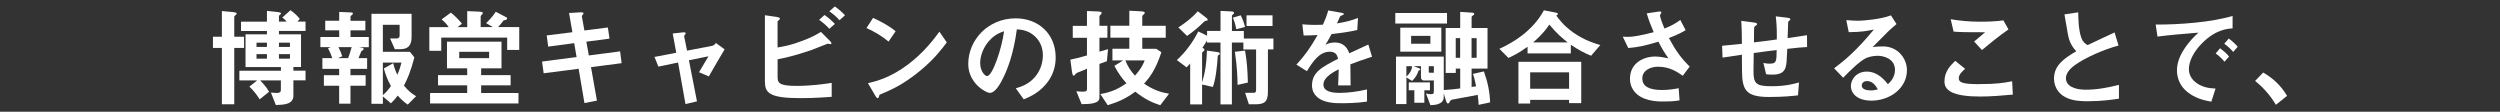
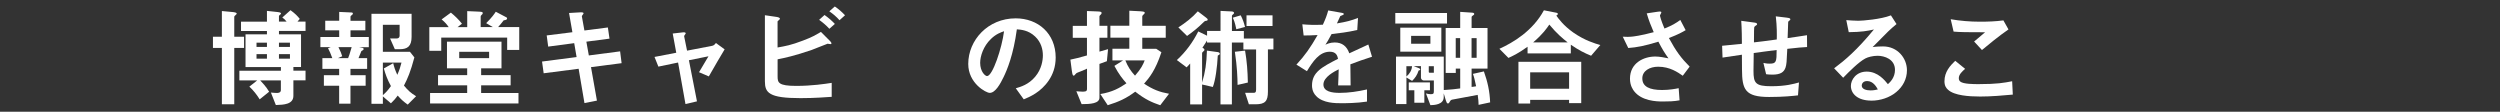
<svg xmlns="http://www.w3.org/2000/svg" id="_レイヤー_1" data-name="レイヤー 1" viewBox="0 0 537 24">
  <rect x="0" y="0" width="537" height="24" fill="#333333" stroke="none" />
  <defs>
    <style>
      .cls-1 {
        fill: #fff;
      }
    </style>
  </defs>
  <path class="cls-1" d="M50.32,10.29v12.11h-2.66v-12.11h-1.92v-2.4h1.92V2.37l2.45.23c.16.02.74.07.74.35,0,.12-.53.49-.53.62v4.32h2.1v2.4h-2.1ZM63.02,17.27v3.3c0,1.83-2.01,1.94-3.77,1.99l-1.06-2.68c.55.05.97.09,1.29.09s.85-.07.85-.62v-2.08h-4.44c.35.37,1.27,1.32,1.92,2.43l-2.03,1.64c-.55-.9-1.36-1.96-2.22-2.73l1.69-1.34h-3.83v-2.08h8.92v-.79h-7.6v-7.02h4.6v-.72h-5.57v-2.01h5.57v-2.31l2.33.25c.16.02.69.07.69.32,0,.09-.05.14-.21.25-.21.21-.23.21-.23.3v1.18h1.64c-.35-.44-.55-.62-.92-.88l1.76-1.57c.99.72,1.52,1.27,1.99,1.87l-.49.58h1.73v2.01h-5.71v.72h4.74v7.02h-1.64v.79h2.61v2.08h-2.61ZM57.34,9.16h-2.24v.92h2.24v-.92ZM57.34,11.63h-2.24v.97h2.24v-.97ZM62.28,9.16h-2.36v.92h2.36v-.92ZM62.28,11.63h-2.36v.97h2.36v-.97Z" />
  <path class="cls-1" d="M77.09,10.13l.79.16c.14.02.23.12.23.25,0,.16-.14.23-.48.42-.3.79-.49,1.2-.62,1.52h1.85v2.31h-3.58v1.36h3.26v2.26h-3.26v3.86h-2.43v-3.86h-3.28v-2.26h3.28v-1.36h-3.6v-2.31h2.13c-.37-1.02-.55-1.39-.92-2.12l.58-.23h-2.22v-2.19h4.04v-1.43h-3v-2.06h3v-1.89l2.66.12c.21,0,.28.14.28.23,0,.12-.07.21-.14.25-.23.18-.37.3-.37.42v.88h3.19v2.06h-3.19v1.43h3.93v2.19h-2.1ZM72.7,10.13c.46.92.67,1.46.81,1.96l-.9.39h2.17c.16-.37.32-.83.76-2.36h-2.84ZM87.58,22.47c-.95-.67-1.48-1.18-2.15-1.94-.44.6-.74.97-1.46,1.66l-1.73-1.48v1.59h-2.45V2.97h8.62v4.94c0,2.03-.88,2.66-2.56,2.66h-1.04l-1.02-2.31h1.43c.37,0,.62-.21.62-.6v-2.33h-3.6v5.8h5.82l.95,1.2c-.83,3.1-1.43,4.5-2.24,6.05.88,1.06,1.46,1.59,2.61,2.29l-1.8,1.8ZM82.24,13.43v7c.67-.58,1.11-1.06,1.73-1.94-.79-1.46-1.16-2.5-1.52-3.79l2.01-1.13c.21.88.42,1.5.88,2.5.44-.99.67-1.69.9-2.63h-4Z" />
  <path class="cls-1" d="M108.94,10.75v-2.68h-14.16v2.84h-2.56v-5.08h4.16c-.35-.53-.74-1.02-1.52-1.66l1.99-1.46c.85.69,1.69,1.5,2.38,2.38l-.95.74h2.08v-3.44l2.08.09c1.13.05,1.25.07,1.25.32,0,.16-.02.23-.23.39-.18.16-.21.25-.21.37v2.26h2.61l-1.43-.85c1.27-1.25,1.78-2.01,2.06-2.45l2.01,1.06c.25.14.42.16.42.39,0,.28-.35.35-.72.39-.07.09-.14.16-.55.69-.18.23-.42.51-.65.76h4.53v4.92h-2.56ZM92.38,22.23v-2.26h7.97v-1.64h-6.26v-2.19h6.26v-1.46h-4.34v-5.73h11.71v5.73h-4.37v1.46h6.33v2.19h-6.33v1.64h8.02v2.26h-18.99ZM105.06,11.12h-6.42v1.36h6.42v-1.36Z" />
  <path class="cls-1" d="M126.95,14.43l1.27,7.18-2.68.53-1.25-7.37-7.51.97-.35-2.52,7.42-.97-.51-2.98-5.59.74-.32-2.4,5.52-.69-.72-4.13,2.43-.14c.51-.02.69.05.69.23,0,.09-.39.51-.37.62l.55,3.05,5.04-.65.35,2.4-4.97.65.53,2.96,6.72-.88.32,2.54-6.58.85Z" />
  <path class="cls-1" d="M152.25,16.41l-2.1-.9c.39-.67.46-.81,1.11-1.87.44-.72.49-.79.92-1.55l-4.2.85,1.73,8.83-2.47.58-1.59-8.92-4.23.88-.83-2.08,4.67-.9-.76-4.13,2.19-.25c.12-.02.6-.05.6.21,0,.05,0,.09-.19.32-.05.07-.16.23-.14.35l.62,3.05,5.41-1.04c.39-.07.67-.44.79-.6l1.87,1.36c-1.02,1.69-1.8,3.03-3.4,5.82Z" />
  <path class="cls-1" d="M171.95,21.08c-6.79,0-7.65-1.15-7.65-3.63V3.27l2.54.37c.46.07.69.23.69.37,0,.12-.14.23-.23.32-.25.18-.28.25-.28.3v5.57c1.69-.3,2.86-.49,5.45-1.48,2.03-.76,2.77-1.22,3.86-1.87l1.92,1.92s.35.35.35.53c0,.02,0,.18-.21.18-.07,0-.51-.09-.62-.09s-2.86,1.16-3.42,1.34c-3.7,1.27-5.8,1.71-7.32,2.01v3.65c0,1.34.14,2.06,4,2.06,3.35,0,6.15-.42,7.62-.65v3c-1.11.07-3.6.28-6.7.28ZM178.14,6.18c-.65-.72-1.39-1.34-2.19-1.92l1.16-1.04c.85.6,1.57,1.22,2.22,1.92l-1.18,1.04ZM180.33,4.35c-.67-.76-1.36-1.34-2.19-1.92l1.18-1.04c.81.55,1.55,1.2,2.19,1.89l-1.18,1.06Z" />
-   <path class="cls-1" d="M190.86,8.93c-1.32-1.09-2.89-2.08-4.74-2.91l1.41-2.17c1.52.67,3.4,1.66,4.85,2.86l-1.52,2.22ZM197.63,15.21c-3.65,2.96-5.84,3.93-8.71,5.15-.12.32-.16.72-.35.72-.14,0-.35-.14-.51-.44l-1.62-2.77c1.85-.44,4.87-1.22,8.57-4,3.53-2.63,5.75-5.68,6.77-7.07l1.59,2.31c-.9,1.2-2.7,3.63-5.75,6.1Z" />
  <path class="cls-1" d="M225.28,17.27c-1.73,2.56-4.14,3.56-5.38,4.07l-1.71-2.38c1.04-.3,2.75-.79,4.16-2.47,1.41-1.66,1.66-3.58,1.66-4.6,0-1.27-.37-2.82-1.66-4.04-1.46-1.39-3.07-1.48-3.93-1.55-.74,5.5-2.1,8.73-2.86,10.28-.69,1.43-1.76,3.37-2.96,3.37-.83,0-4.62-2.08-4.62-6.21,0-5.13,4.23-9.8,10.19-9.8,4.81,0,8.59,3.26,8.59,8.41,0,2.03-.62,3.65-1.48,4.92ZM212.85,8.37c-1.64,1.57-2.31,3.72-2.31,5.13,0,1.87,1.06,2.84,1.48,2.84,1.2,0,3.19-6.03,3.65-9.63-.67.23-1.71.58-2.82,1.66Z" />
  <path class="cls-1" d="M237.75,13.15c-.81.3-1.02.39-1.59.58v7.25c0,1.25-1.92,1.39-3.83,1.39l-1.13-2.77c.3.02.99.09,1.41.09.79,0,.88-.25.88-.62v-4.32c-.99.44-1.43.62-1.99.83-.23.09-.32.14-.49.35q-.23.32-.35.32c-.16,0-.28,0-.42-.99l-.32-2.45c1.09-.21,1.92-.44,3.56-.9v-3.79h-3.05v-2.56h3.05v-3.19l2.33.09c.81.02.81.19.81.32,0,.18-.09.28-.21.39-.16.14-.25.23-.25.39v1.99h1.71v2.56h-1.71v2.98c.76-.21.85-.25,1.85-.53l-.25,2.59ZM249.21,22.6c-1.83-.62-3.26-1.27-5.36-2.91-1.92,1.43-3.47,2.15-5.91,2.91l-1.59-2.4c2.61-.42,4.16-1.32,5.61-2.31-.81-.92-1.64-1.94-2.59-3.74l1.87-1.18h-2.29v-2.5h3.63v-2.38h-4.07v-2.56h4.07v-3.23l2.36.12c.35.02.95.05.95.3,0,.18-.14.32-.28.42-.19.19-.25.25-.25.37v2.03h5.04v2.56h-5.04v2.38h3l1.11.74c-1.27,3.88-2.61,5.5-3.72,6.75,1.92,1.27,3.33,1.8,5.36,2.17l-1.89,2.47ZM241.72,12.97c.58,1.41,1.13,2.24,2.08,3.28,1.29-1.46,1.71-2.33,2.08-3.28h-4.16Z" />
  <path class="cls-1" d="M272.35,10.61v9.06c0,2.06-.6,2.73-2.66,2.73h-1.43l-.81-2.47c.37,0,1.71.02,1.92,0,.25-.02.44-.09.44-.69v-8.62h-2.73v-1.48h-2.47v13.28h-2.45v-13.28h-2.89v-.44c-.16.25-.35.6-.99,1.55.14.07.44.21.44.46,0,.12-.07.18-.16.25-.3.28-.35.32-.35.51v6.26c.69-2.29.95-4.04,1.04-6.86l2.33.32c.23.02.44.19.44.35,0,.21-.3.32-.44.39-.12,2.45-.51,5.36-1.06,6.75l-2.31-.53v4.27h-2.56v-8.78c-.35.39-.39.44-.76.83l-2.1-1.57c1.89-1.73,3.44-3.83,4.6-6.15l1.89.92v-1.02h2.89V2.34l2.4.12c.23,0,.51.12.51.32,0,.05-.02.16-.16.25-.21.16-.3.25-.3.44v3.19h2.56v1.62h6.35v2.33h-1.18ZM259.14,4.47c-.25.02-.32.02-.49.18-1.36,1.36-2.43,2.19-3.67,3.07l-1.87-1.83c1.52-.99,2.98-2.1,4.18-3.46l1.73,1.32c.32.23.39.35.39.46,0,.21-.16.23-.28.25ZM265.56,6.27c-.3-1.53-.6-2.13-.76-2.47l1.71-.51c.44.88.69,1.57.92,2.5l-1.87.49ZM265.83,18.24c-.02-1.57-.09-3.83-.58-7.12l2.19-.25c.39,2.31.55,4.34.6,6.86l-2.22.51ZM267.75,5.58v-2.29h5.59v2.29h-5.59Z" />
  <path class="cls-1" d="M290.06,13.8c0,.9.05,3.77.05,4.55h-2.68c.07-1.32.09-2.45.12-3.46-.88.44-3.28,1.64-3.28,3.26,0,1.5,1.78,1.8,3.47,1.8,1.99,0,3.95-.3,5.89-.74v2.61c-2.19.35-4.76.35-5.5.35-1.29,0-3.97,0-5.43-1.55-.88-.92-.88-1.94-.88-2.26,0-2.86,2.13-3.95,5.59-5.73-.14-.69-.42-1.52-1.76-1.52-2.26,0-3.65,2.1-4.92,4.18l-2.26-1.41c1.82-1.96,2.98-3.6,4.55-6.35-1.32.07-2.03.09-3,.09l-.28-2.4c1.39.12,2.4.16,4.41.09.58-1.25.88-2.06,1.15-3.07l2.89.51c.07.02.46.07.46.23,0,.14-.09.21-.23.25-.05.02-.51.23-.53.23-.02.02-.6,1.32-.72,1.57,2.13-.35,3.17-.65,4.53-1.18l-.16,2.59c-2.08.49-3.97.69-5.52.88-.74,1.36-.92,1.69-1.32,2.29.3-.14.99-.49,1.99-.49,1.59,0,2.61.81,3.14,2.33,2.7-1.27,3-1.41,4.09-1.89l.79,2.63c-1.82.58-2.93.97-4.64,1.62Z" />
  <path class="cls-1" d="M299.71,5.05v-2.26h11.11v2.26h-11.11ZM317.6,22.53c0-.6-.05-1.13-.19-2.15-1.16.21-2.17.42-5.48,1.02-.23.07-.32.09-.53.46-.14.28-.28.37-.39.37-.21,0-.32-.28-.46-.72l-.44-1.46v.81c0,1.64-2.08,1.71-2.86,1.73l-.95-2.52c.32.09.69.16,1.02.16.51,0,.67-.07.67-.62v-2.33h-2.15c-.42,0-.62-.35-.62-.6v-2.47h-1.55l1.09.42c.07.05.3.12.3.3,0,.12-.09.14-.35.23-.32.99-.72,1.55-1.39,2.22l-1.22-.74v5.71h-2.24v-10.19h10.26v7.18c1.41-.07,2.86-.25,3.53-.35v-4.25h-.95v.92h-2.17V6.02h3.12v-3.47l2.43.16c.51.02.58.14.58.3,0,.12-.09.21-.28.32-.19.12-.28.21-.28.39v2.29h3.42v8.73h-3.42v3.93c.23-.02.53-.05.97-.14-.3-1.48-.46-2.06-.69-2.66l2.36-.53c.81,2.26,1.25,4.3,1.34,6.65l-2.47.53ZM300.78,11.1v-5.15h8.82v5.15h-8.82ZM302.09,14.22v2.22c.69-.58,1.15-1.32,1.22-2.22h-1.22ZM305.95,19.39v2.68h-2.15v-2.68h-1.2v-1.69h4.55v1.69h-1.2ZM307.25,7.7h-4.14v1.69h4.14v-1.69ZM307.99,14.22h-1.09v1.16c0,.23.07.25.3.25h.79v-1.41ZM313.64,8.19h-.95v4.23h.95v-4.23ZM317.18,8.19h-1.09v4.23h1.09v-4.23Z" />
  <path class="cls-1" d="M341.78,11.98c-1.46-.6-2.63-1.18-4.37-2.38v1.87h-9.29v-1.43c-2.08,1.5-3.3,2.03-4.11,2.4l-1.94-1.96c2.93-1.32,7.16-3.83,9.56-8.27l2.7.53c.21.05.32.19.32.25,0,.09-.21.28-.35.37.53.72,1.52,2.12,3.65,3.63,2.45,1.71,4.67,2.36,5.8,2.68l-1.99,2.31ZM337.04,22.14v-.69h-8.36v.79h-2.52v-8.96h13.49v8.87h-2.61ZM337.04,15.53h-8.36v3.53h8.36v-3.53ZM332.79,5.28c-.53.79-1.34,1.99-3.47,3.83h7.42c-1.16-.92-2.33-1.89-3.95-3.83Z" />
  <path class="cls-1" d="M361.46,16.27c-1.06-.74-2.77-1.94-5.29-1.94-1.85,0-3.4.92-3.4,2.5,0,1.78,1.55,2.5,4.25,2.5,1.57,0,2.89-.25,3.56-.39l.19,2.61c-1.2.23-2.43.25-3.65.25-1.34,0-4.48-.12-6.1-2.2-.23-.3-.9-1.18-.9-2.7,0-3.35,2.91-4.76,5.45-4.76.85,0,2.08.23,2.82.39-.85-1.18-1.36-2.03-2.17-3.58-2.98.92-4.6,1.22-6.47,1.36l-1.18-2.43c.88.05,1.36.05,1.82,0,.35-.02,2.01-.21,4.83-.97-.6-1.39-1.04-2.47-1.5-4.04l2.33-.35c.16-.02.81-.16.81.14,0,.12-.3.58-.3.72,0,.07.23.99.97,2.75,1.69-.69,2.43-1.13,3.4-1.85l1.15,2.2c-.76.44-1.5.88-3.6,1.69,1.55,2.86,2.66,4.34,4.46,6.14l-1.48,1.96Z" />
  <path class="cls-1" d="M383.91,10.48c-.12,2.73-.16,3.42-.39,4.07-.35.97-1.09,1.48-2.82,1.48-.6,0-1.11-.05-1.34-.09l-.58-2.43c.35.07.67.16,1.36.16,1.41,0,1.48-.42,1.48-2.93-2.45.3-2.84.37-4.92.65-.05,2.31-.05,3.7-.05,3.83,0,2.63.42,3.3,3.83,3.3,3.1,0,4.87-.51,5.94-.81l-.21,2.77c-1.02.12-3.1.35-6.19.35-5.2,0-5.82-1.62-5.84-5.91l-.02-3.17c-1.85.28-2.08.3-4.16.62l-.09-2.54c1.82-.16,2.52-.23,4.25-.42,0-.95-.02-3.33-.14-4.94l2.61.35c.48.07.79.09.79.39,0,.12-.05.14-.39.37-.21.16-.23.3-.23.35-.02.37-.05.51-.05,3.17,1.39-.16,2.24-.25,4.9-.62.02-1.09.05-2.77-.21-4.97l2.36.28c.76.09.76.23.76.37,0,.12-.05.16-.25.3-.18.12-.18.18-.21.28l-.12,3.44c1.29-.19,2.03-.28,4.16-.62l.02,2.54c-1.02.05-2.08.14-4.25.39Z" />
  <path class="cls-1" d="M401.94,21.61c-2.89,0-4.37-1.46-4.37-3.16,0-1.32,1.13-3.07,3.4-3.07,2.4,0,3.9,1.89,4.55,2.7.51-.46,1.52-1.43,1.52-3.07,0-2.29-2.24-3.03-3.74-3.03-.99,0-2.08.28-2.63.58-1.43.76-3.47,2.82-4.76,4.14l-1.94-2.03c2.4-1.8,4.85-3.86,8.55-8.34-1.39.32-2.66.55-5.41.58l-.53-2.59c.55.05,1.87.14,2.59.14.88,0,4.81-.3,7-1.16l1.2,1.87c-1.39,1.16-1.78,1.53-5.13,4.94.76-.12,1.89-.14,2.24-.14,3.14,0,5.13,2.56,5.13,5.11,0,3.83-3.6,6.54-7.67,6.54ZM401.06,17.41c-.95,0-1.16.67-1.16.97,0,.81,1.06,1.04,1.89,1.04.74,0,1.25-.14,1.57-.21-.3-.53-.99-1.8-2.31-1.8Z" />
  <path class="cls-1" d="M425.13,20.73c-2.06,0-5.36-.19-6.7-1.46-.37-.32-.76-.83-.76-1.8,0-2.06,1.22-3.35,2.31-4.41l2.13,1.73c-.58.49-1.36,1.2-1.36,1.99,0,.44.18.62.32.74.65.55,2.91.55,3.93.55,3.97,0,5.48-.28,7.21-.62l.14,2.87c-2.03.18-4.53.42-7.21.42ZM425.73,10.75l-1.69-1.83,2.36-1.99c-3.83,0-5.41-.02-6.77-.14l-.62-2.66c2.06.35,4.14.53,6.24.53,1.69,0,3.4-.05,5.08-.28l1.09,1.94c-2.03,1.39-4.41,3.35-5.68,4.41Z" />
-   <path class="cls-1" d="M448.64,21.75c-2.73,0-3.93-.32-5.08-.92-1.66-.88-2.36-2.5-2.36-3.95,0-2.89,2.24-4.37,4.78-5.87-.65-.69-1.09-1.43-1.36-2.08-.32-.76-.44-1.43-1.18-5.84l2.96-.44c.02,1.29.05,3.74.67,5.47.32.88.81,1.25,1.34,1.57,2.66-1.25,2.96-1.39,5.8-2.73l.85,2.82c-3.65.99-7.07,2.7-8.55,3.65-1.04.65-2.75,1.83-2.75,3.37,0,1.66,1.82,2.47,4.25,2.47s4.81-.46,7.14-1.04v2.96c-1.39.21-3.63.55-6.51.55Z" />
-   <path class="cls-1" d="M472.99,9.3c-1.71,1.71-2.82,3.79-2.82,5.54,0,1.59,1.02,2.54,1.66,3,1.5,1.06,3.12,1.13,4.07,1.18l-.9,2.82c-1.22-.21-3.81-.69-5.68-2.56-1.11-1.09-1.71-2.59-1.71-4.16s.58-3.1,1.57-4.6c1.09-1.69,2.24-2.77,3.05-3.51-3.1.25-6.49.53-8.8.85l-.39-2.59c4.99.05,12.15-.51,16.52-1.85v2.68c-1.09.07-3.63.23-6.56,3.19ZM477.82,13.25c-.51-.62-.99-1.09-1.89-1.78l.95-1.11c.76.58,1.34,1.06,1.92,1.78l-.97,1.11ZM479.69,11.15c-.6-.69-1.15-1.2-1.92-1.76l.97-1.11c.97.72,1.43,1.2,1.92,1.76l-.97,1.11Z" />
-   <path class="cls-1" d="M486.13,15.58c1.94,1.13,3.7,2.59,5.13,5.01l-2.4,1.92c-1.2-2.01-2.66-3.67-4.46-5.13l1.73-1.8Z" />
</svg>